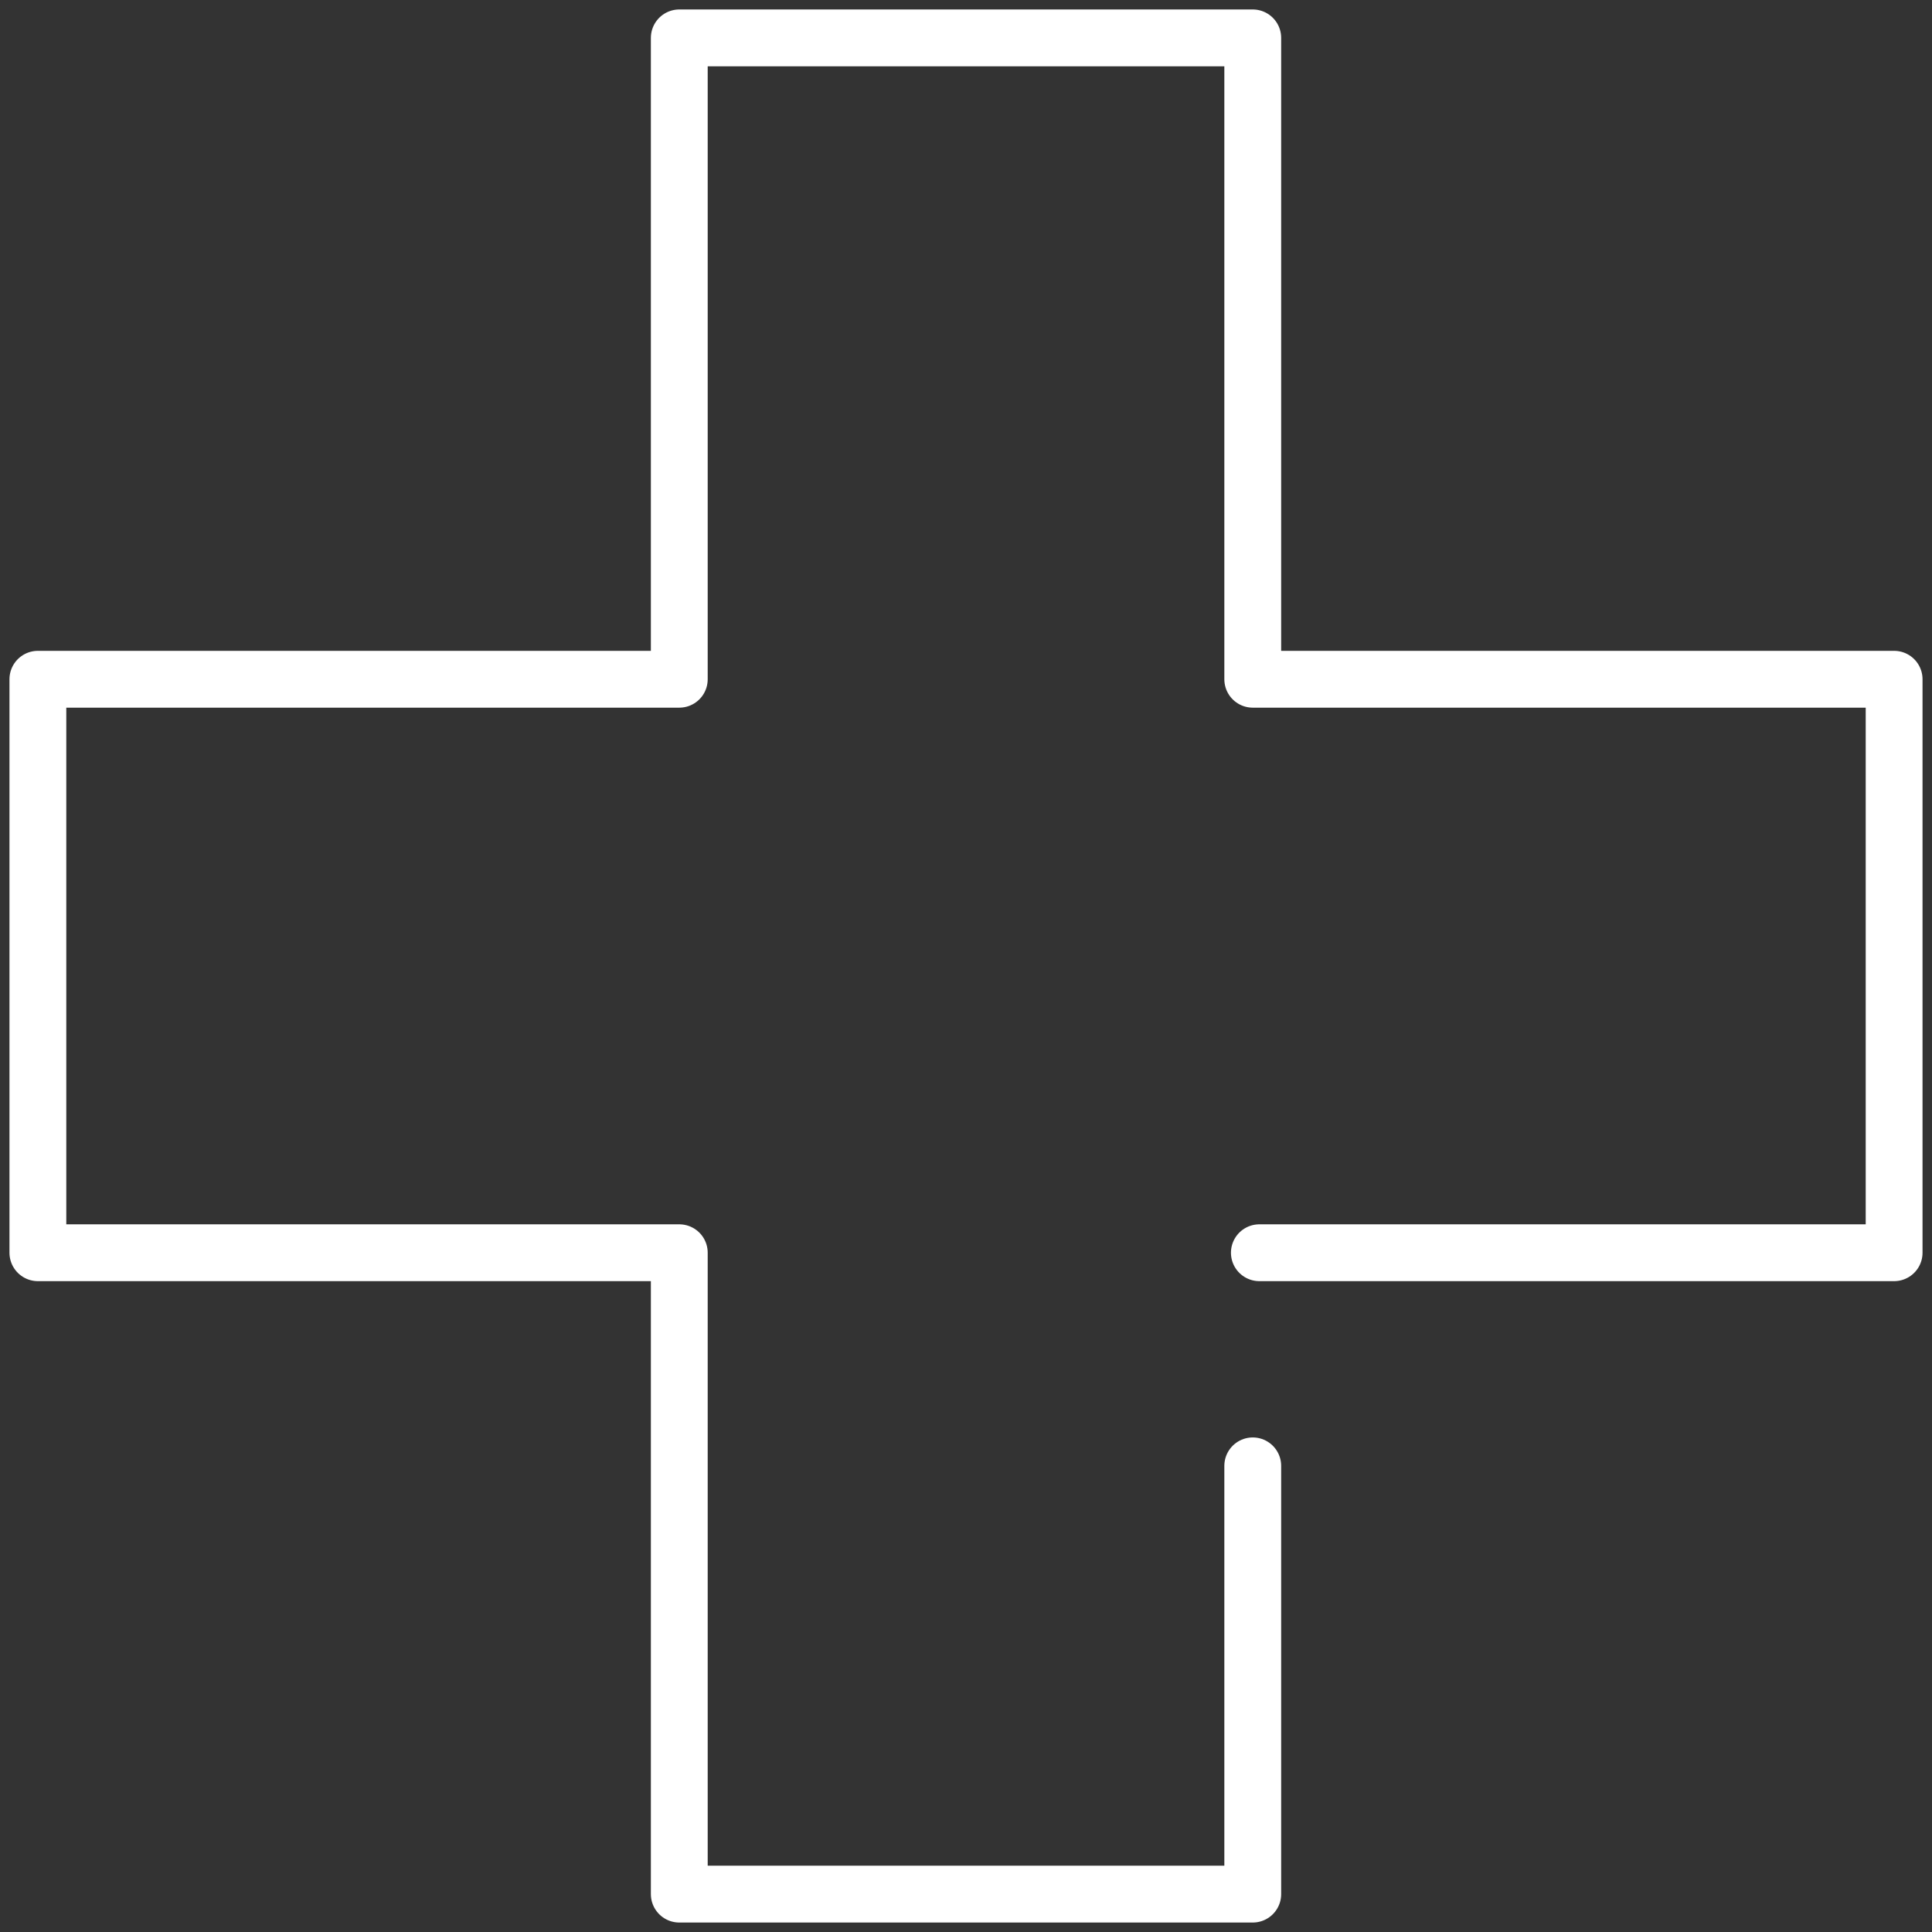
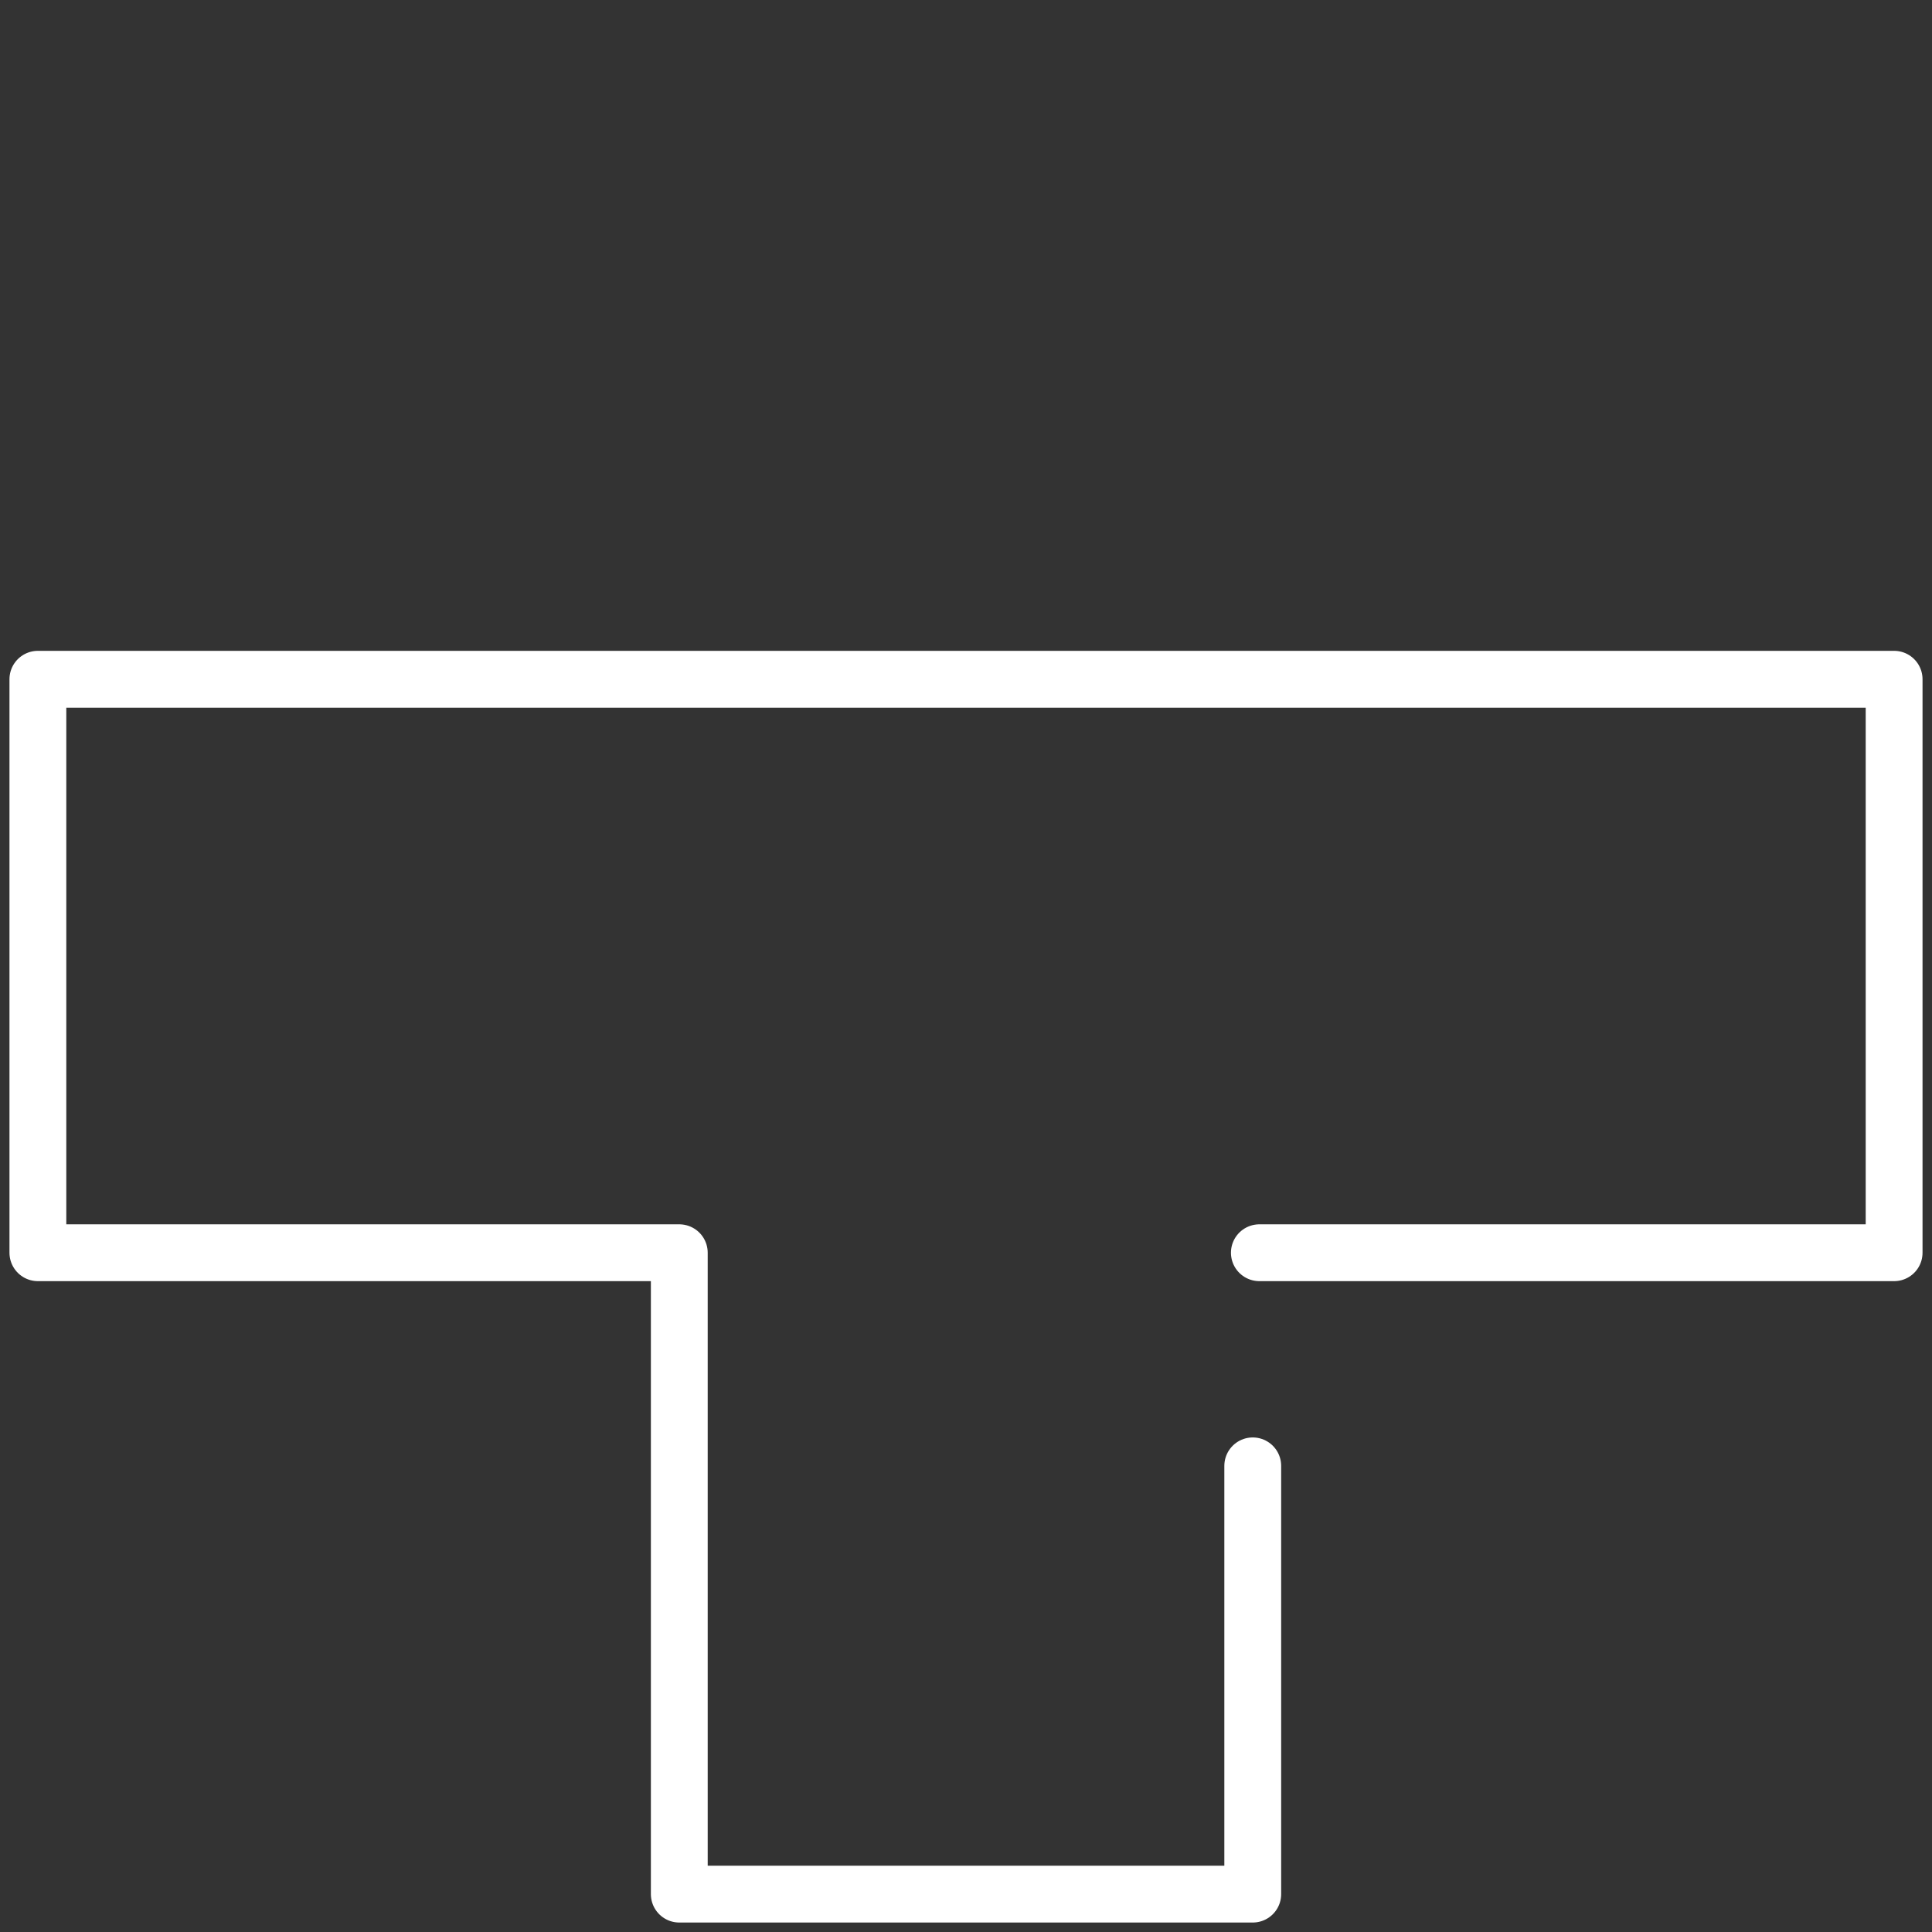
<svg xmlns="http://www.w3.org/2000/svg" width="102" height="102" viewBox="0 0 102 102" fill="none">
  <rect x="0" y="0" width="102" height="102" fill="#333333" stroke="none" />
-   <path d="M66.488 66.138H100V35.861H66.139V2H35.863V35.861H2V66.138H35.863V100H66.139V77.39" stroke="white" stroke-width="3" stroke-linecap="round" stroke-linejoin="round" />
+   <path d="M66.488 66.138H100V35.861H66.139H35.863V35.861H2V66.138H35.863V100H66.139V77.39" stroke="white" stroke-width="3" stroke-linecap="round" stroke-linejoin="round" />
</svg>